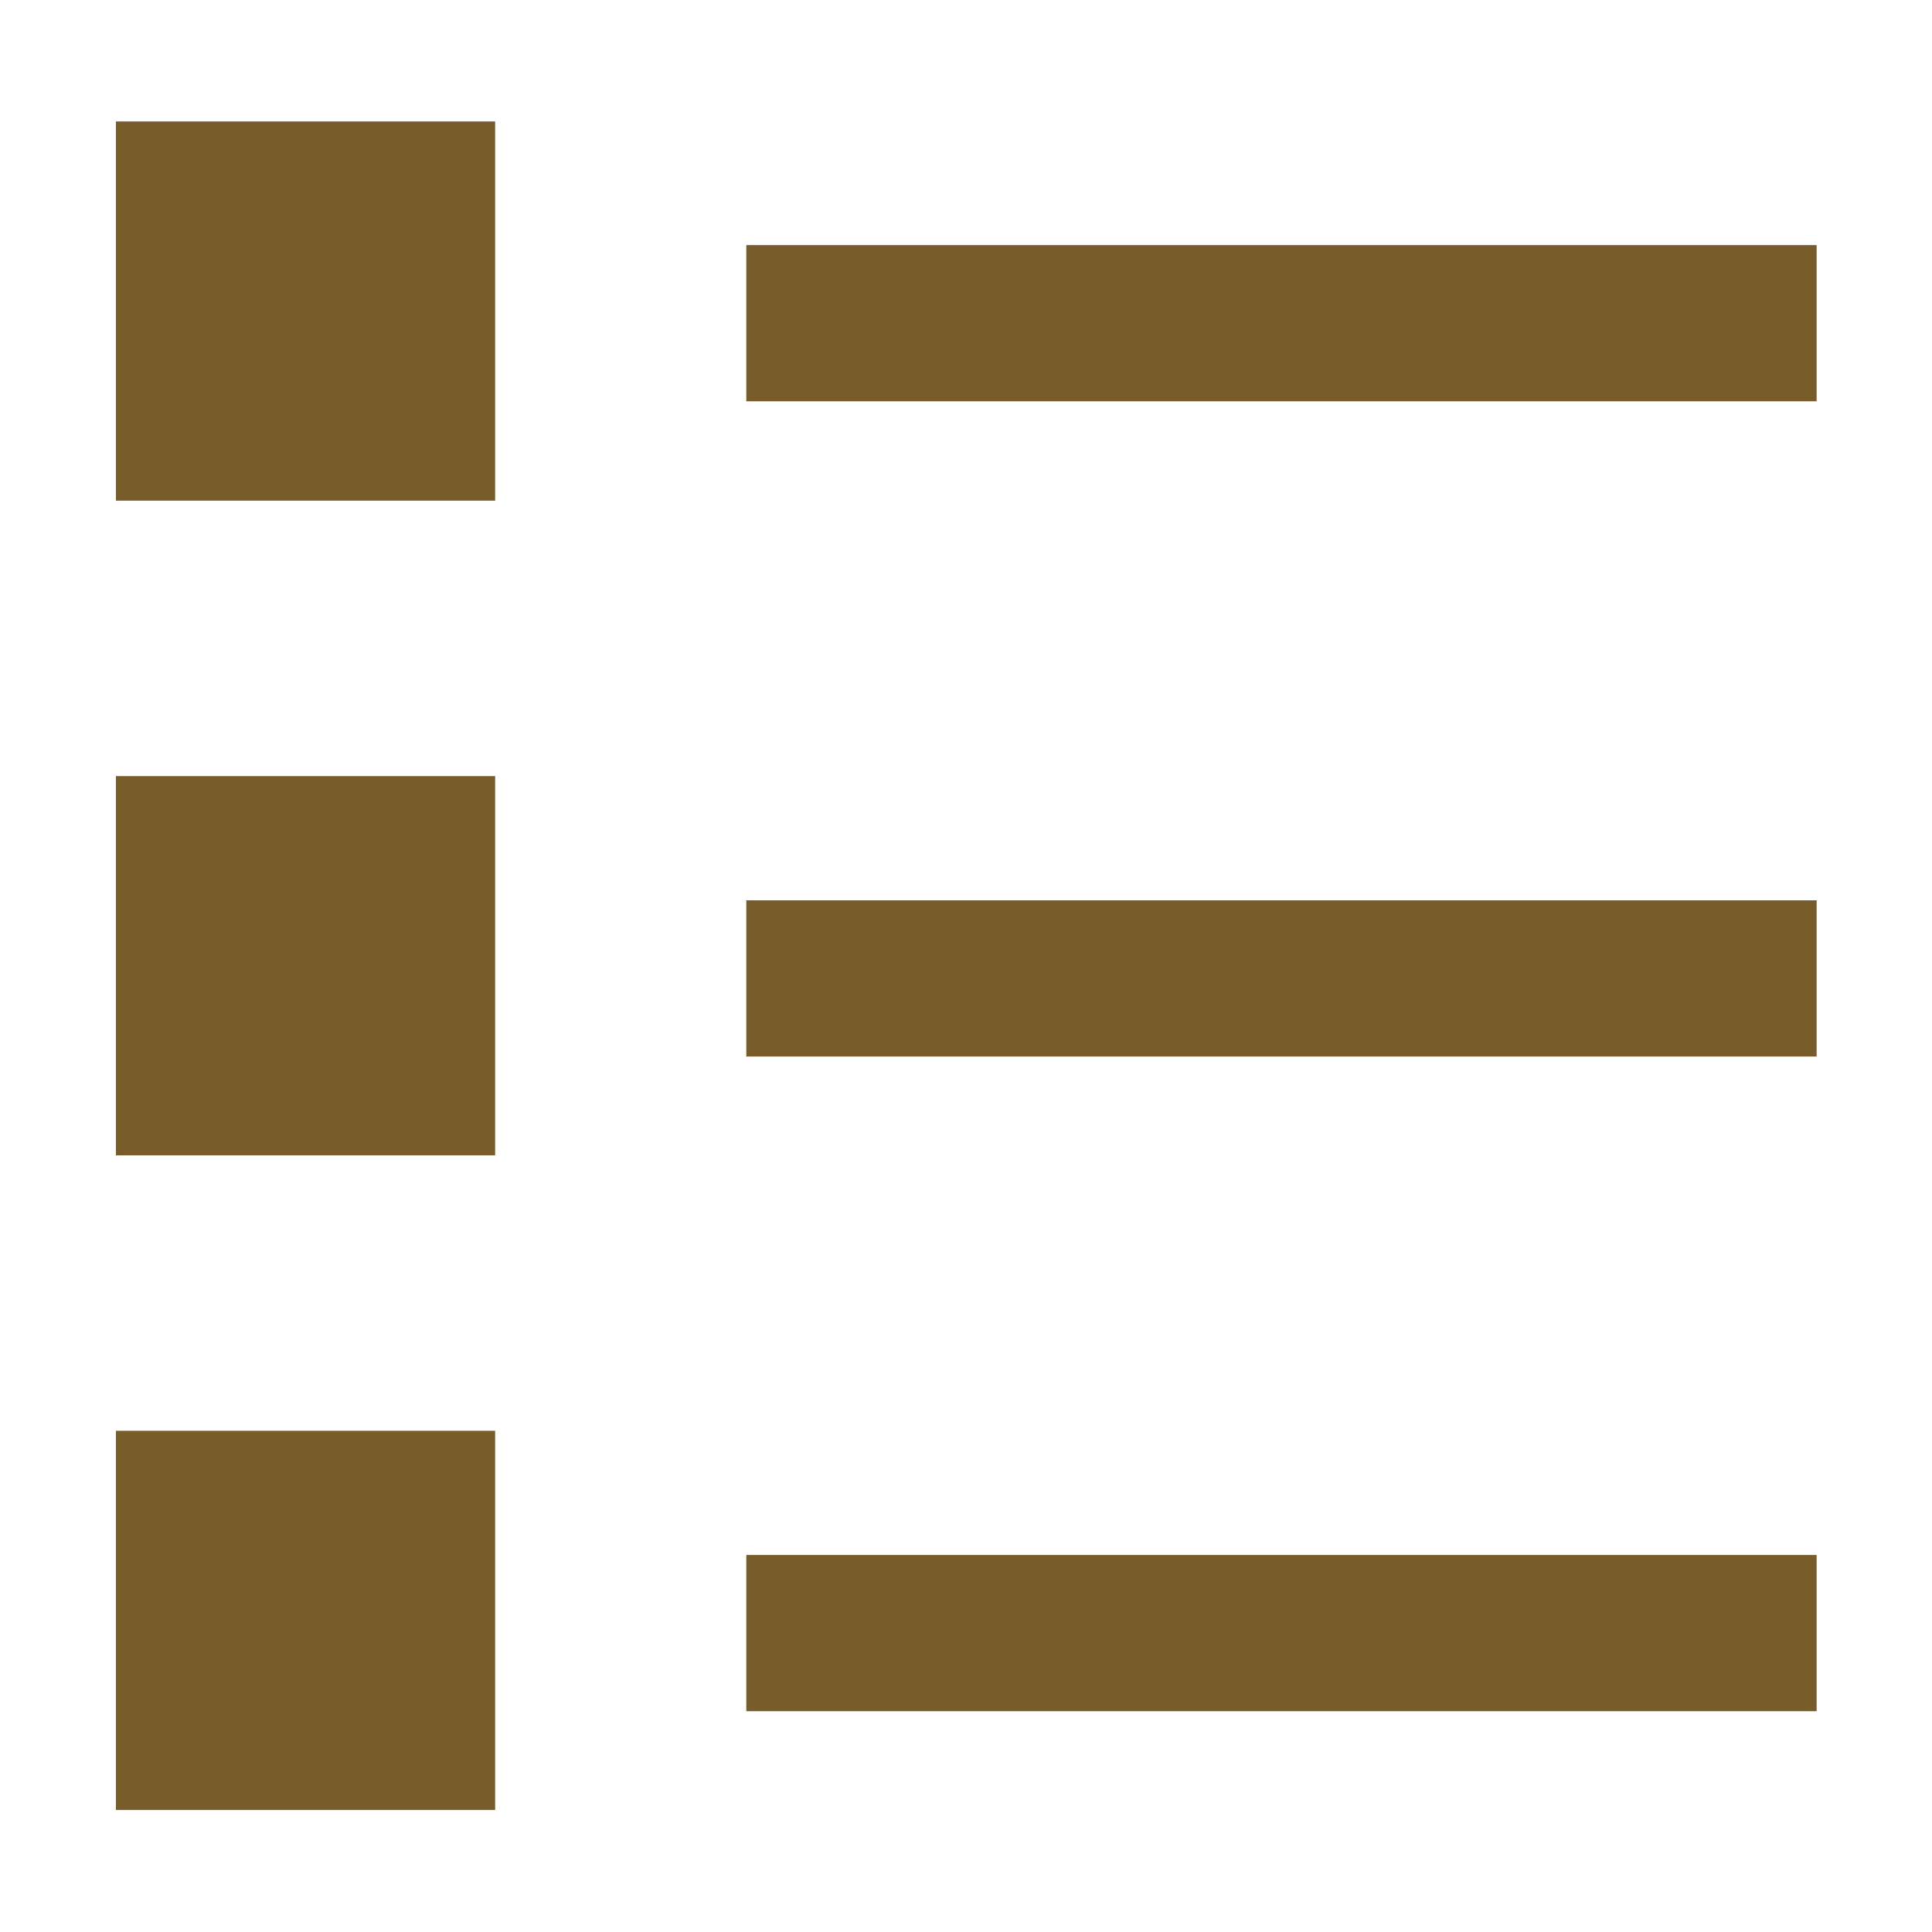
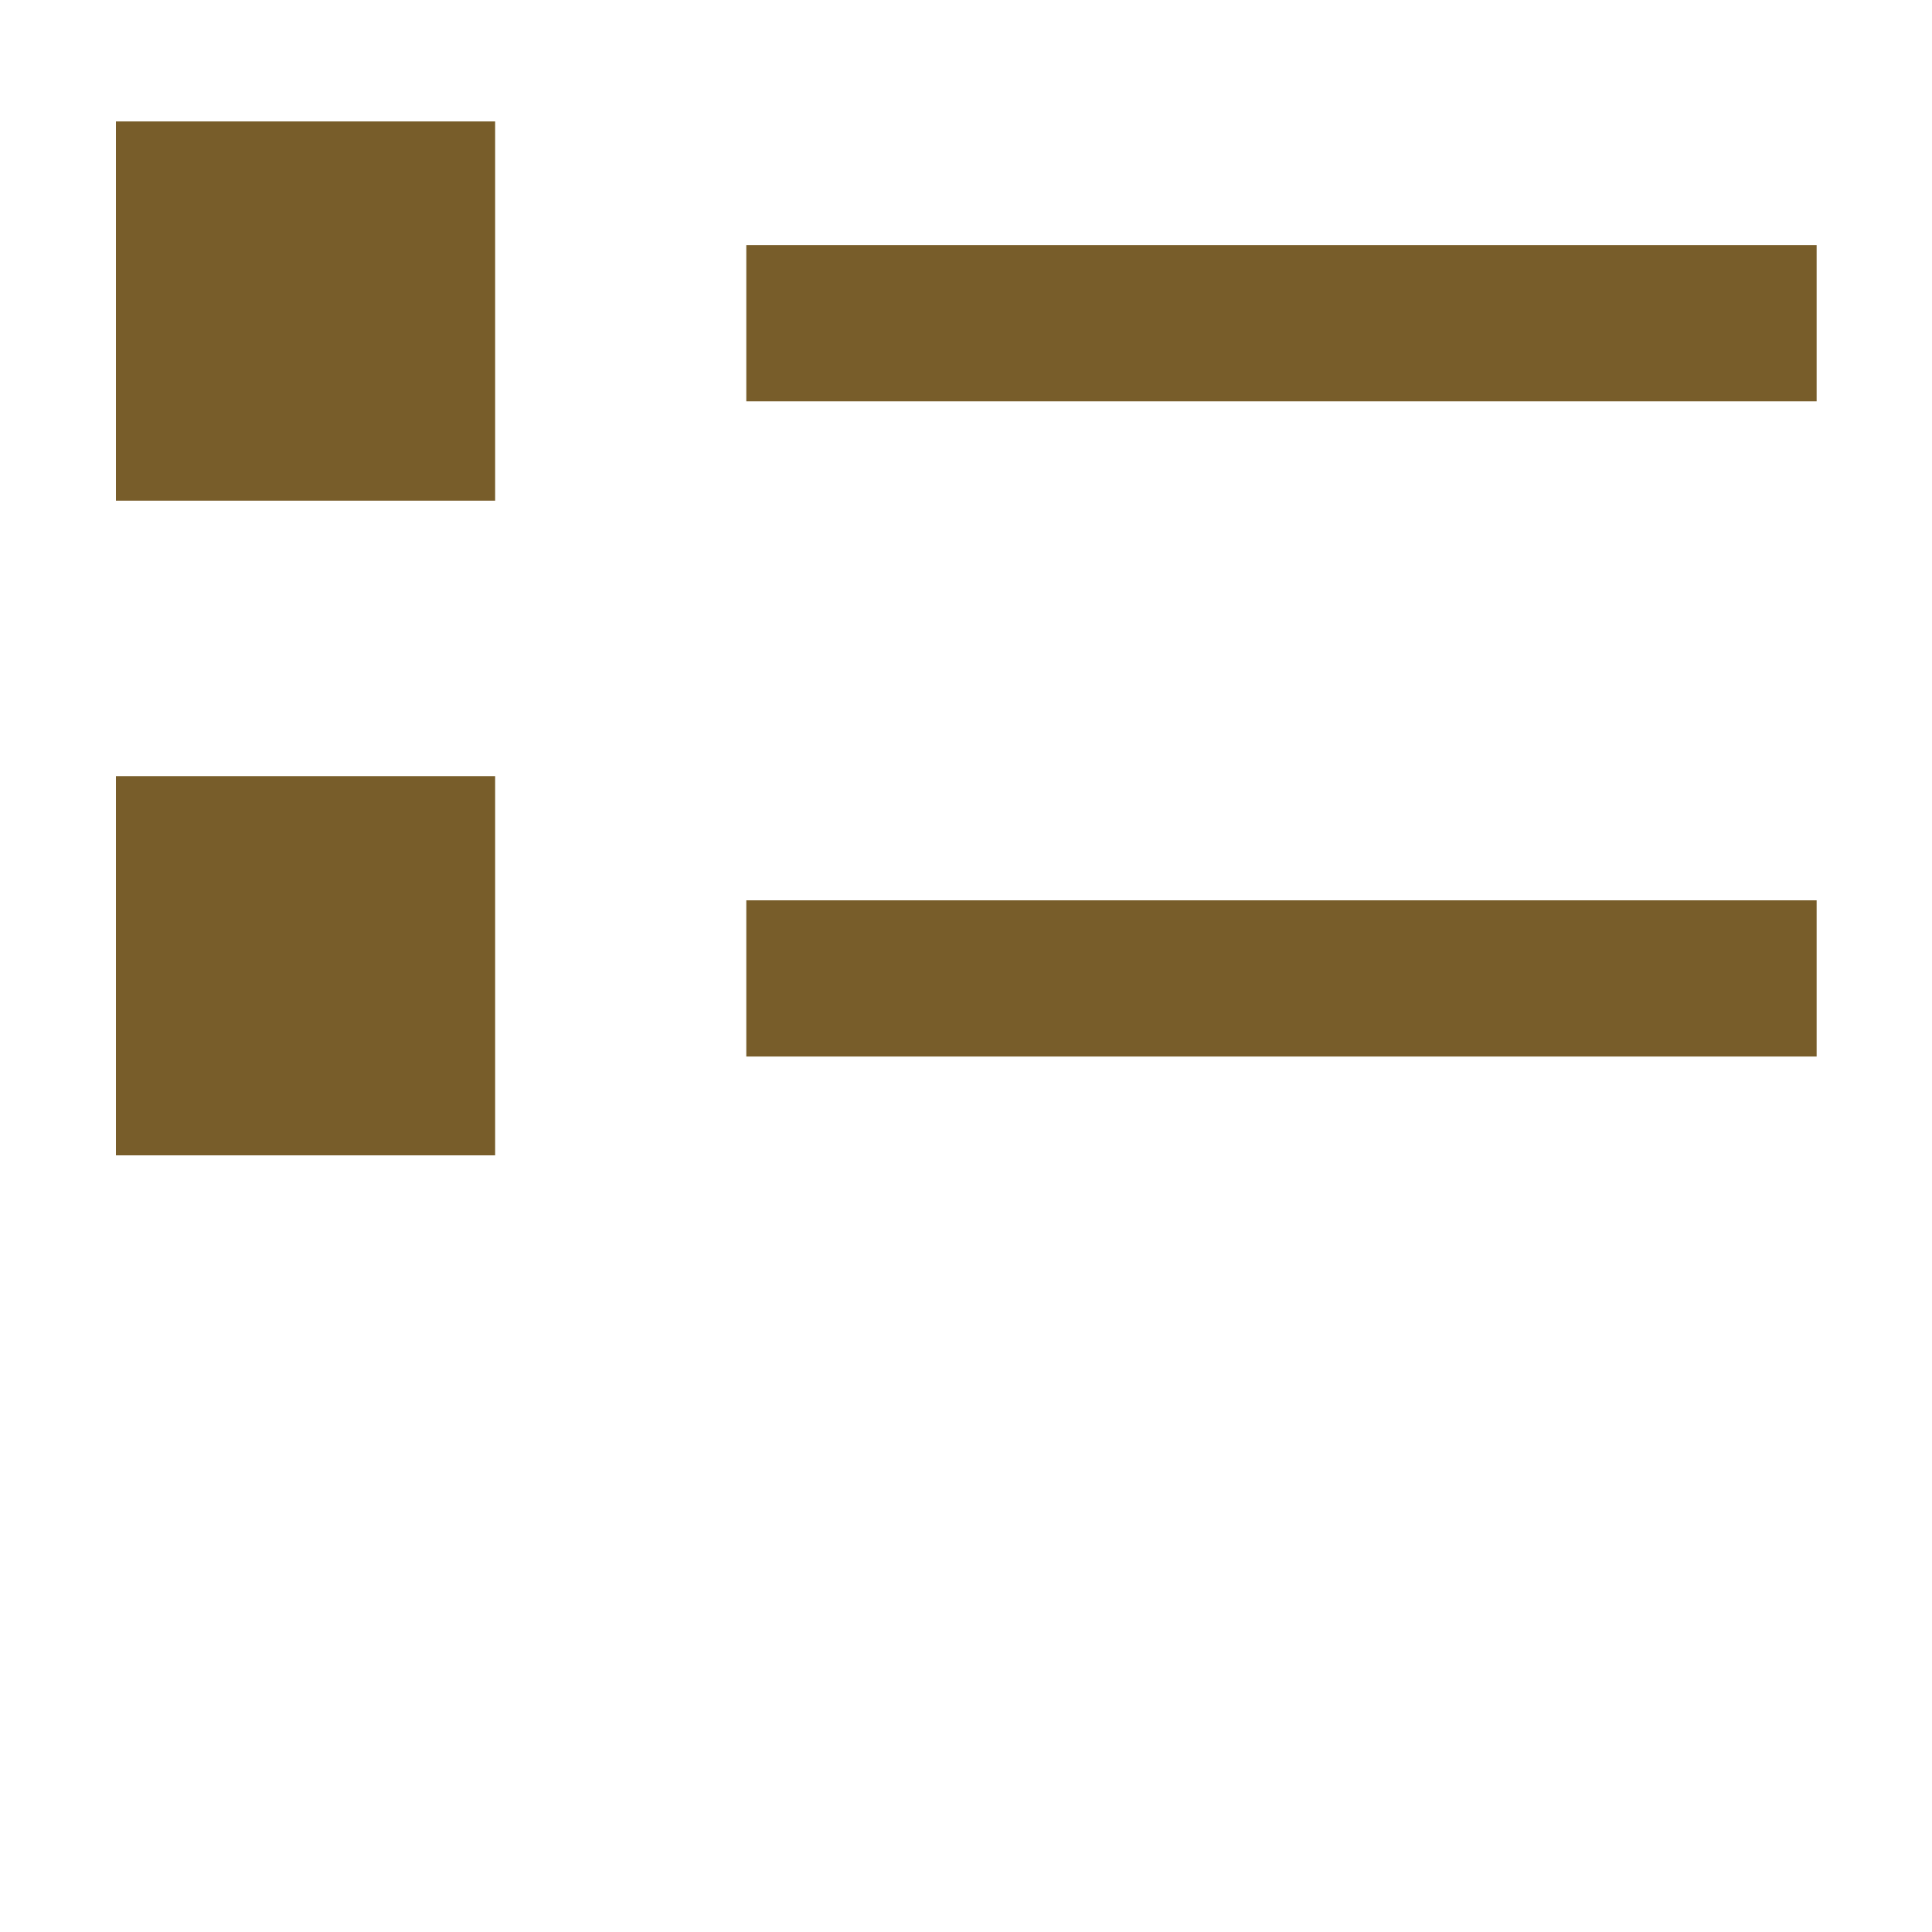
<svg xmlns="http://www.w3.org/2000/svg" viewBox="0 0 35 35">
  <g id="レイヤー_1" data-name="レイヤー 1">
    <rect x="2.1" y="2.2" width="6.87" height="6.87" fill="#785d2a" />
    <rect x="2.1" y="14.06" width="6.87" height="6.87" fill="#785d2a" />
-     <rect x="2.1" y="25.92" width="6.87" height="6.87" fill="#785d2a" />
    <rect x="13.52" y="4.44" width="19.39" height="2.83" fill="#785d2a" />
    <rect x="13.52" y="16.31" width="19.39" height="2.83" fill="#785d2a" />
-     <rect x="13.52" y="28.17" width="19.39" height="2.83" fill="#785d2a" />
  </g>
</svg>